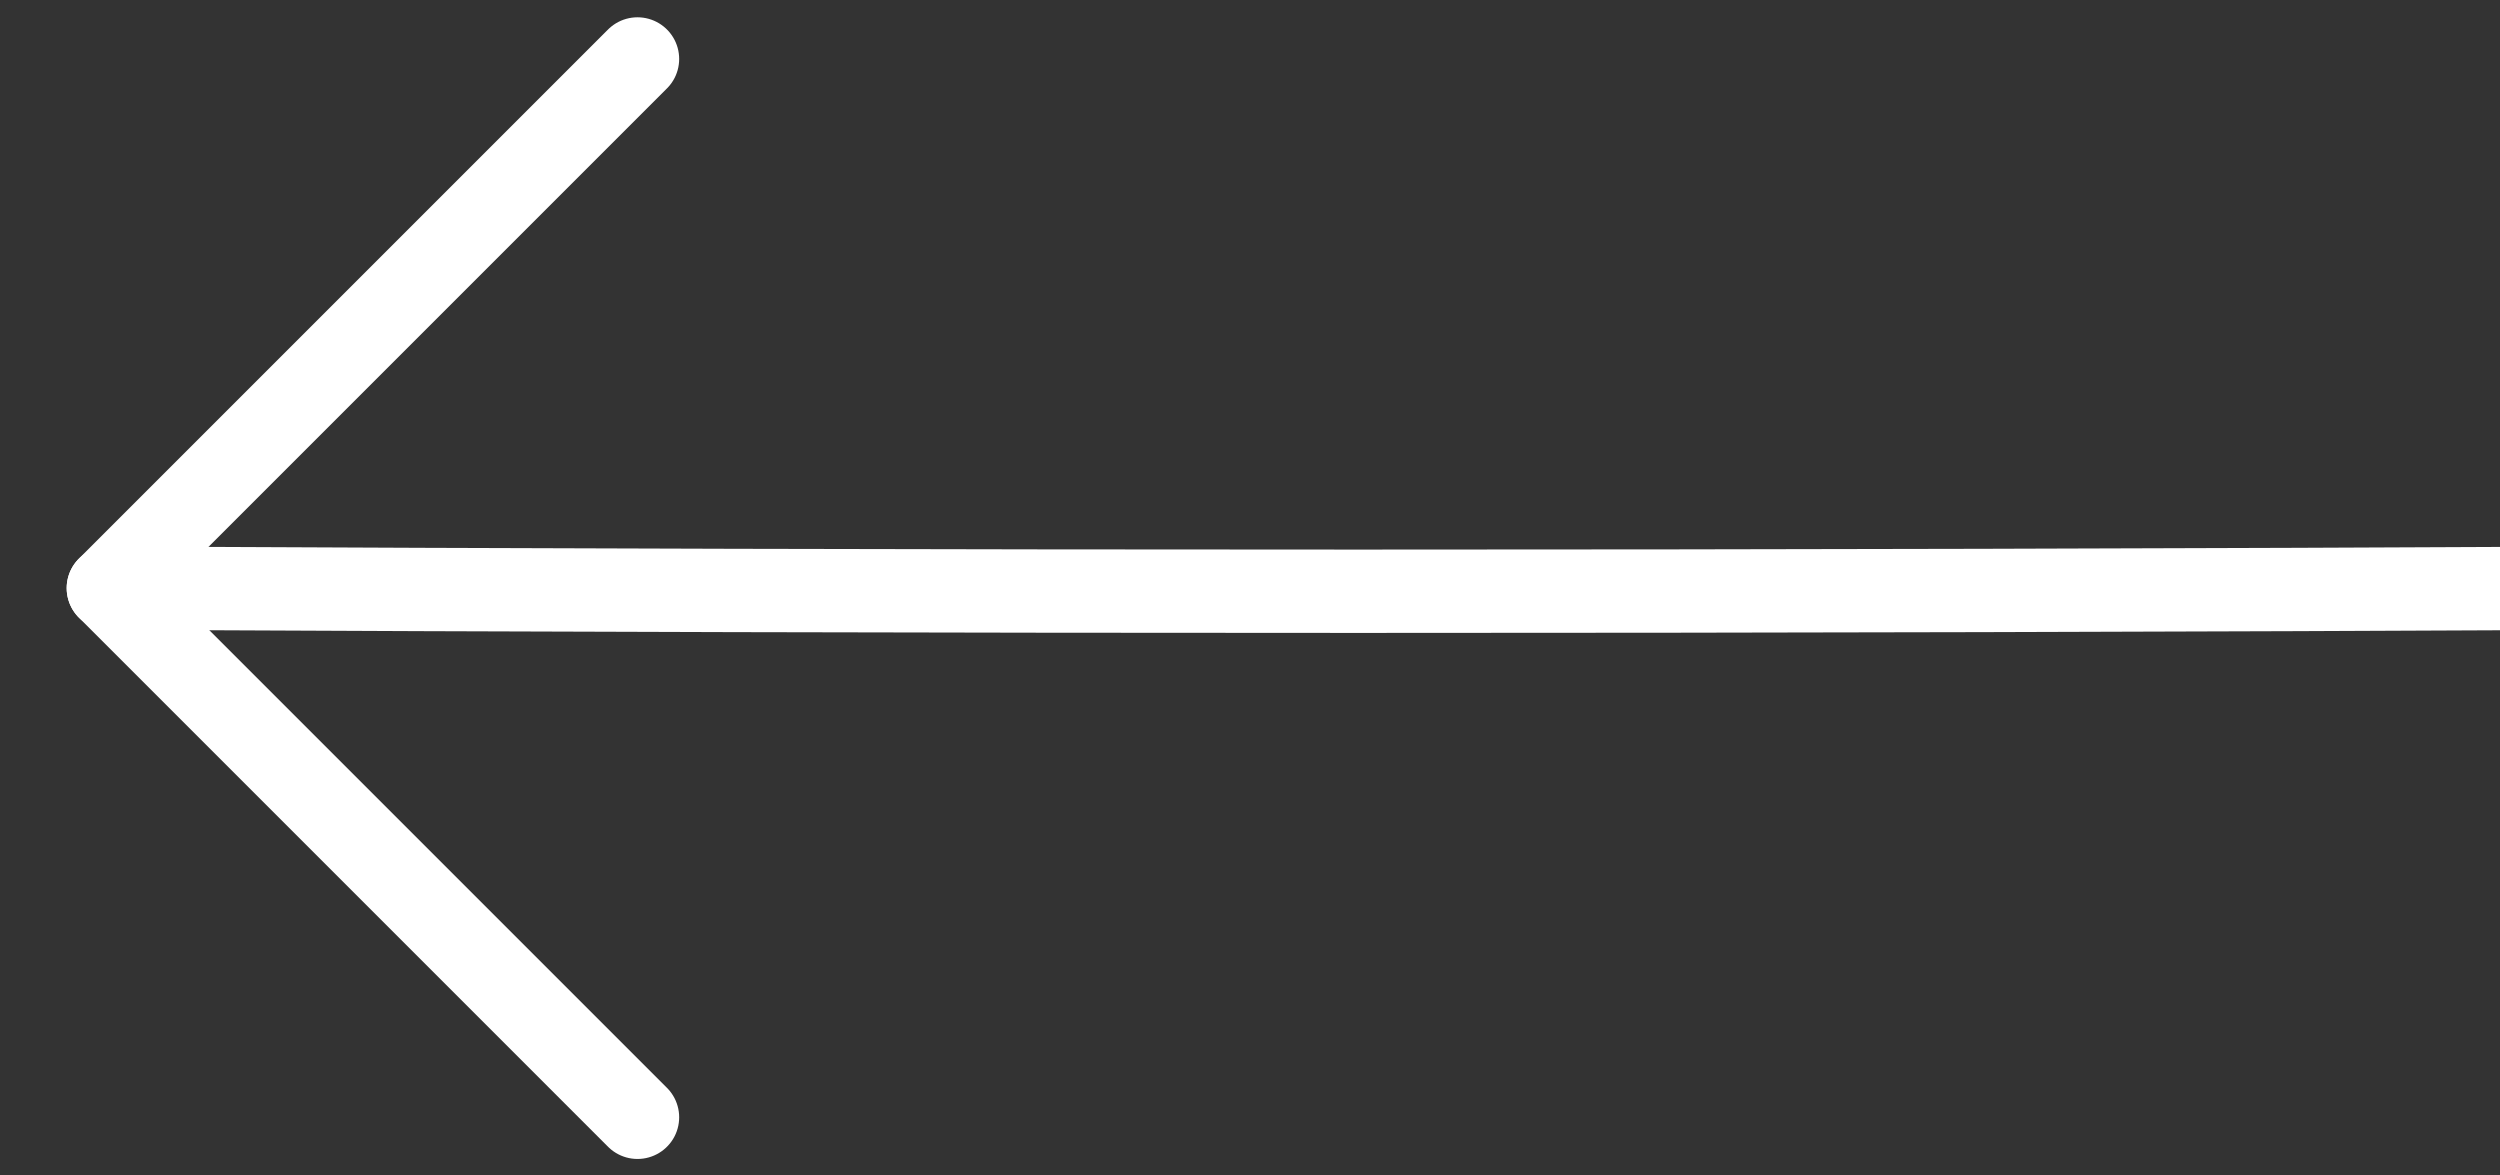
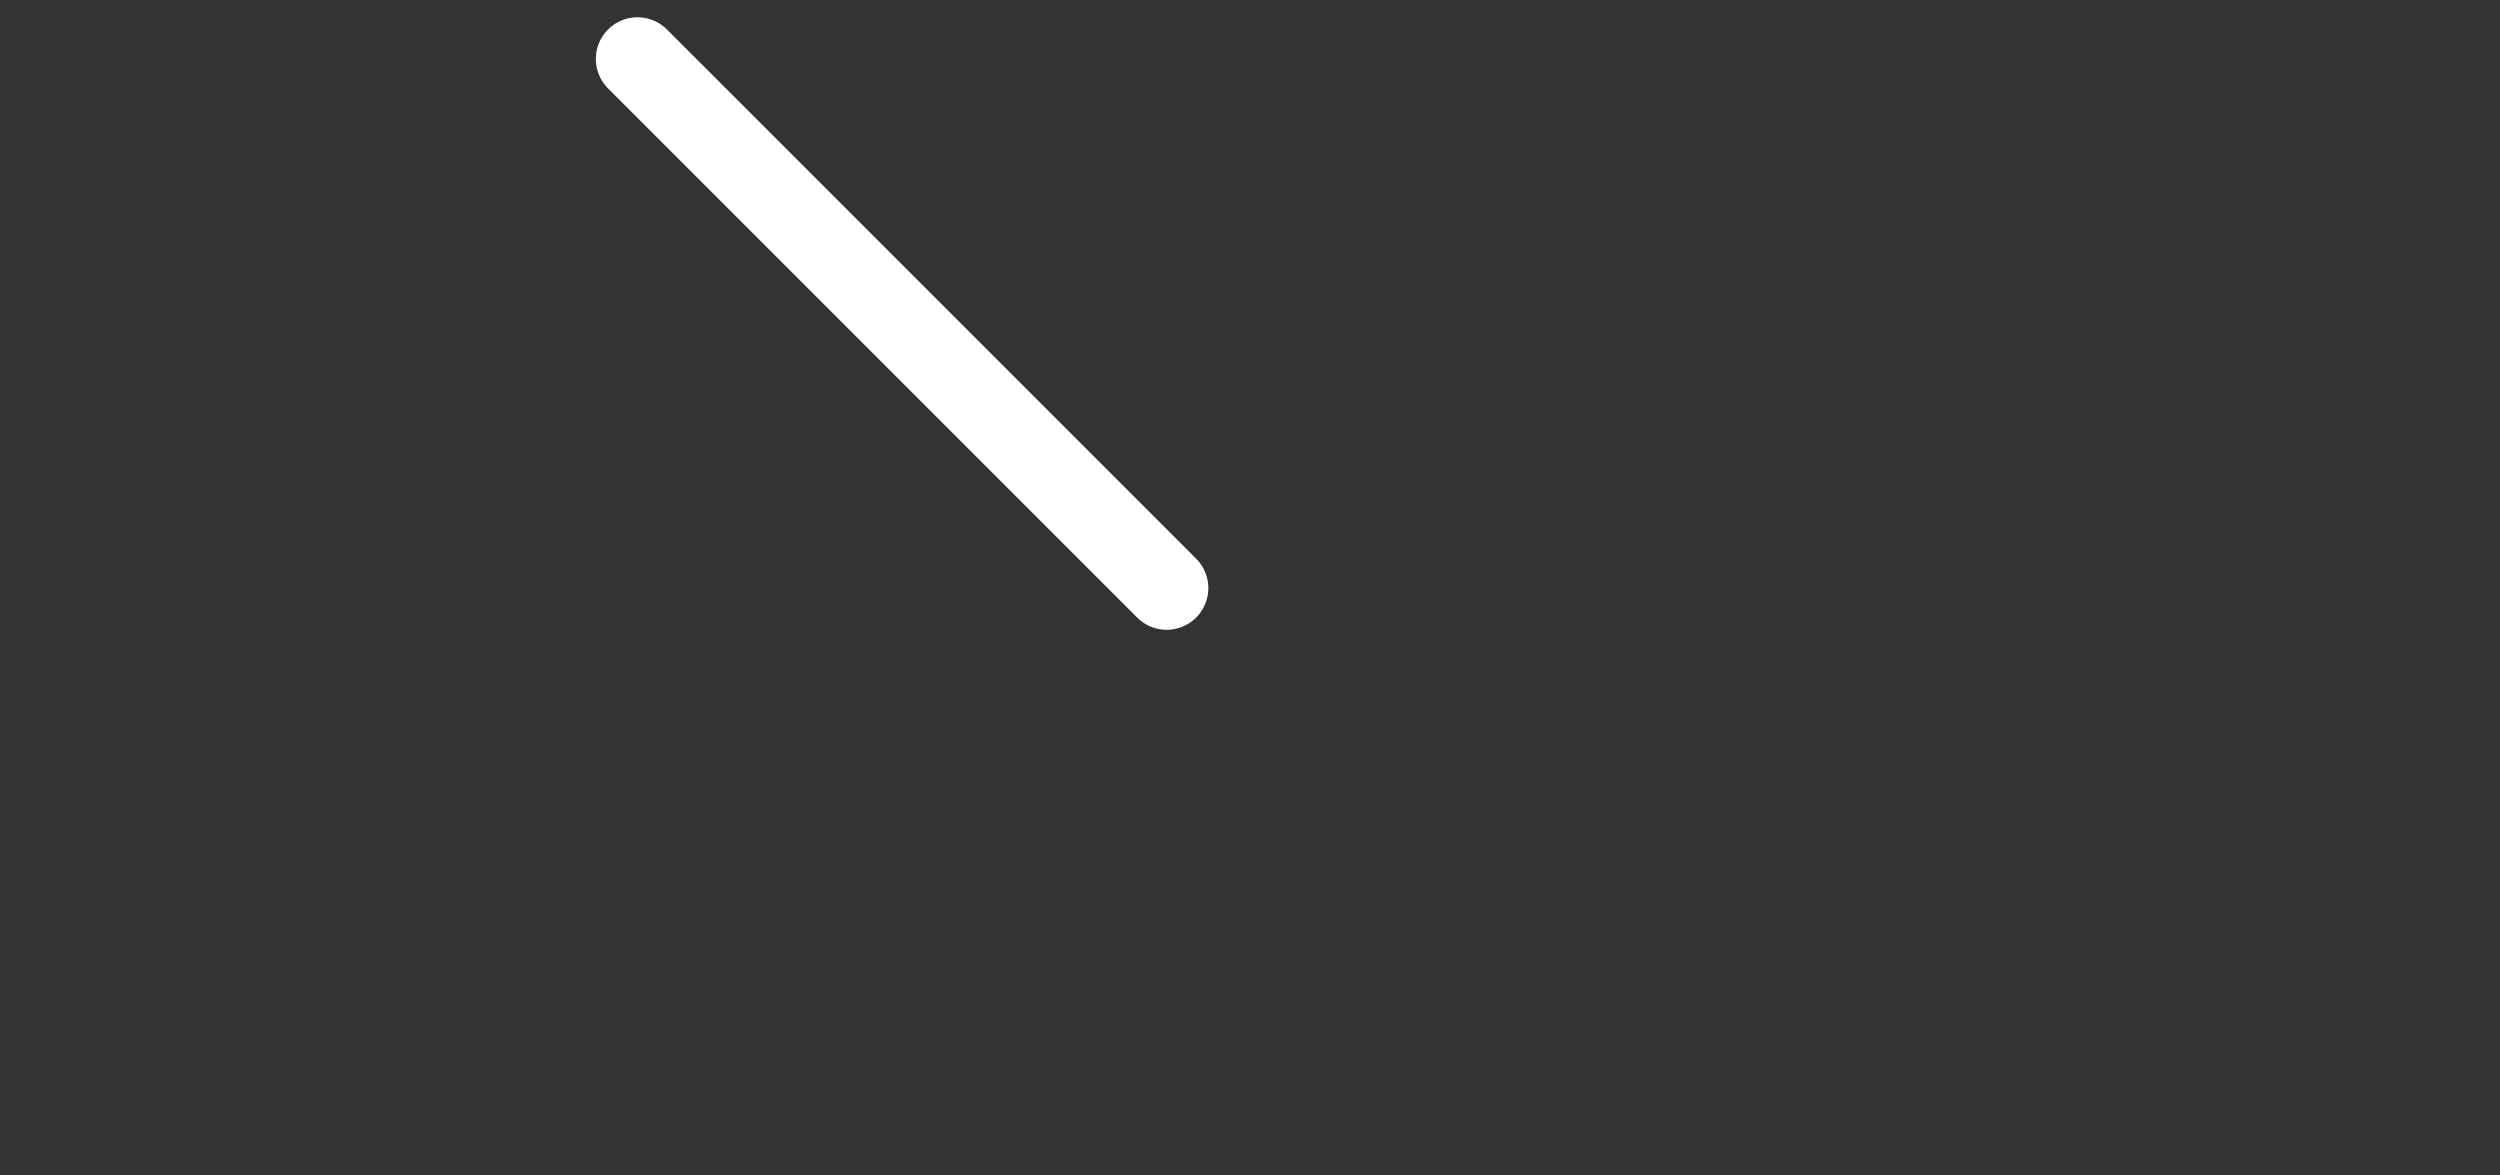
<svg xmlns="http://www.w3.org/2000/svg" version="1.1" id="Layer_1" x="0px" y="0px" viewBox="0 0 60 28.2" style="enable-background:new 0 0 60 28.2;" xml:space="preserve">
  <rect x="0" y="0" width="60" height="28.2" fill="#333333" stroke="none" />
  <style type="text/css">
	.st0{fill:none;stroke:#FFFFFF;stroke-width:2;stroke-linecap:round;stroke-linejoin:round;}
	.st1{fill:#FFFFFF;}
</style>
  <g id="Group_55" transform="translate(1 1.415)">
-     <path class="st0" d="M61.6,12.7c-20,0.1-40,0.1-60,0" />
-     <path id="Path_10" class="st0" d="M14.3,0L1.6,12.7l12.7,12.7" />
+     <path id="Path_10" class="st0" d="M14.3,0l12.7,12.7" />
  </g>
-   <rect x="27" y="-27.3" class="st1" width="29.6" height="18.3" />
</svg>